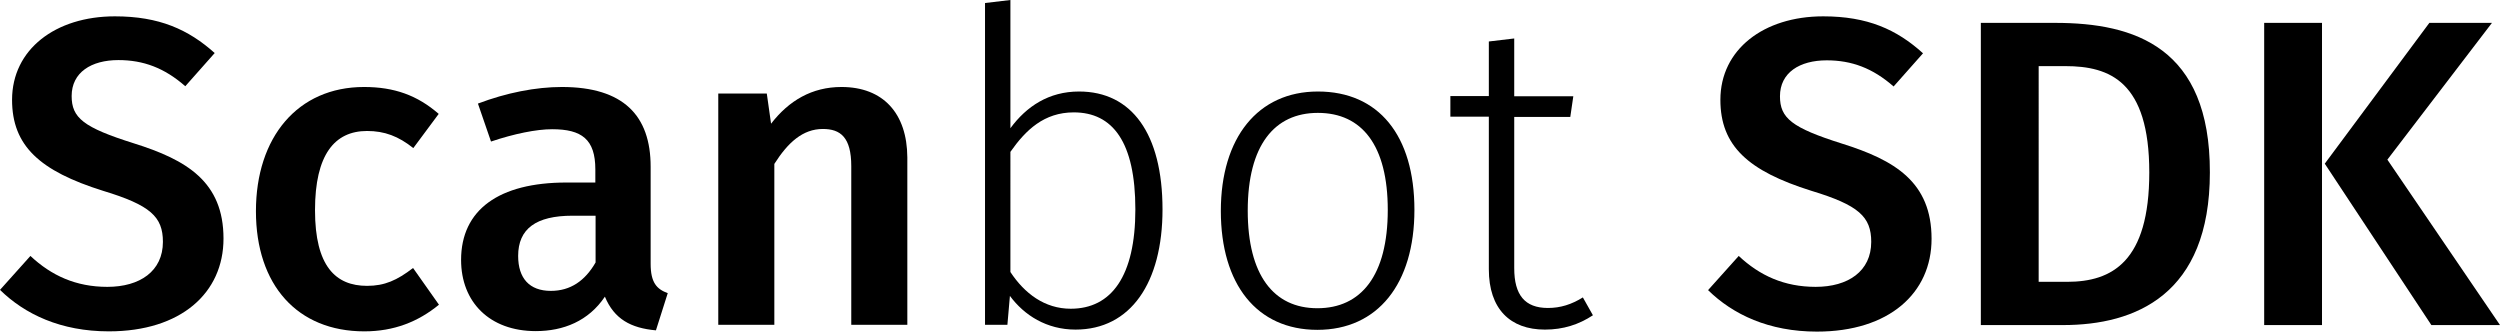
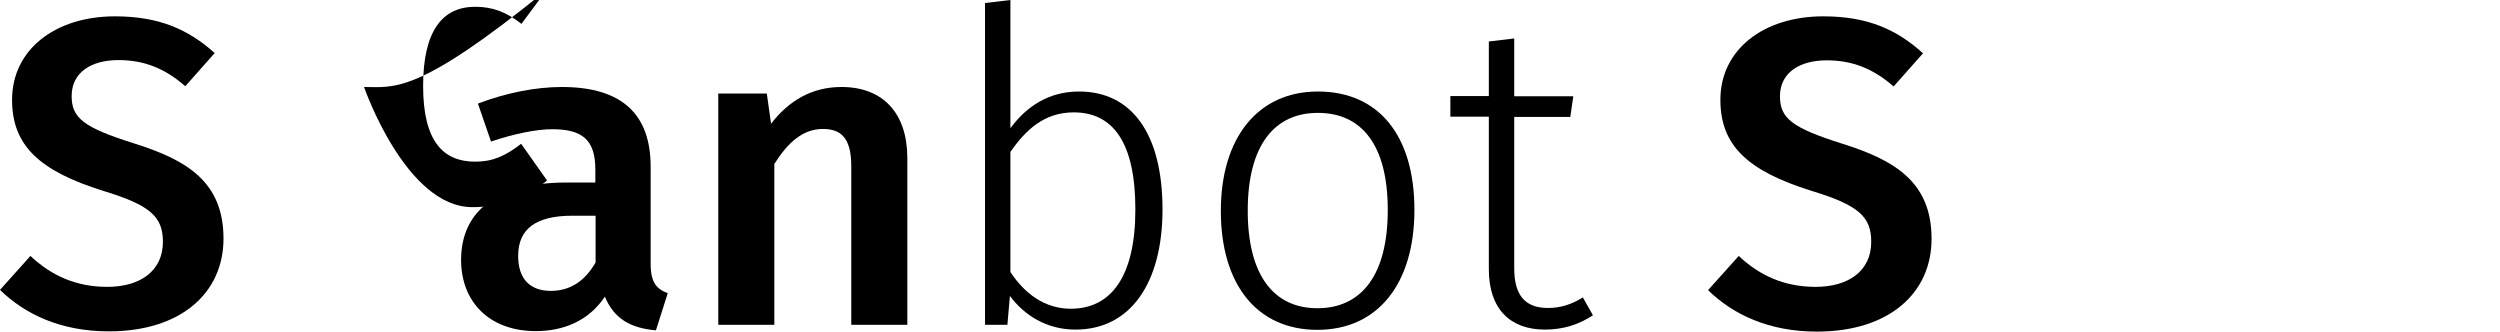
<svg xmlns="http://www.w3.org/2000/svg" version="1.1" id="Layer_1" x="0px" y="0px" viewBox="0 0 994.4 131.9" style="enable-background:new 0 0 994.4 131.9;">
  <style type="text/css">
	.st0{fill:#FFFFFF;}
</style>
  <g>
    <path d="M45.7,6.5C22,6.5,4.8,19.7,4.8,39.7C4.8,58,15.8,68,41,75.9c18.8,5.7,23.8,10.3,23.8,20.3c0,11.7-9.2,17.9-22.1,17.9&#10;  c-12.5,0-22.3-4.5-30.6-12.3L0,115.3c9.9,9.7,24.2,16.5,43.3,16.5c28.7,0,45.6-15.3,45.6-36.9c0-22.6-14.6-31.3-35.7-37.9&#10;  c-20-6.3-24.7-10.1-24.7-18.8c0-9.4,7.8-14.3,18.6-14.3c9.9,0,18.3,3.1,26.6,10.4l11.7-13.2C74.9,11.7,63.3,6.5,45.7,6.5z" />
-     <path d="M144.8,34.6c-26.4,0-43,20-43,49.4s16.5,47.8,43.1,47.8c11.8,0,21.4-3.8,29.7-10.6l-10.3-14.6c-6.4,4.9-11.3,7.1-18.3,7.1&#10;  c-12.5,0-20.7-7.8-20.7-30.1c0-22.1,7.8-31.5,20.7-31.5c7,0,12.5,2.1,18.4,6.8l10.1-13.6C166,37.9,156.8,34.6,144.8,34.6z" />
+     <path d="M144.8,34.6s16.5,47.8,43.1,47.8c11.8,0,21.4-3.8,29.7-10.6l-10.3-14.6c-6.4,4.9-11.3,7.1-18.3,7.1&#10;  c-12.5,0-20.7-7.8-20.7-30.1c0-22.1,7.8-31.5,20.7-31.5c7,0,12.5,2.1,18.4,6.8l10.1-13.6C166,37.9,156.8,34.6,144.8,34.6z" />
    <path d="M258.8,104.9V66.3c0-20.3-10.8-31.7-35.3-31.7c-10.4,0-22.1,2.3-33.4,6.6l5.2,15.1c9.2-3.1,18.1-4.9,24.3-4.9&#10;  c11.8,0,17.2,4,17.2,16v5.2h-11.5c-26.8,0-41.9,10.8-41.9,30.8c0,16.7,11.3,28.3,29.7,28.3c11,0,21-4,27.5-13.7&#10;  c3.7,8.9,10.3,12.5,20.3,13.4l4.7-14.8C261.2,115,258.8,112.4,258.8,104.9z M219.1,115.7c-8.5,0-13-5-13-13.9&#10;  c0-10.8,7.1-16,21.6-16h9.2v18.6C232.7,111.7,226.9,115.7,219.1,115.7z" />
    <path d="M334.7,34.6c-11.7,0-20.9,5.4-28,14.6l-1.7-12h-19.3v92H308v-64c5.4-8.5,11.3-13.9,19.3-13.9c7,0,11.3,3.3,11.3,14.8v63.1&#10;  h22.3V62.6C360.8,45.1,351.3,34.6,334.7,34.6z" />
    <path d="M429.2,36.4c-12,0-20.9,5.9-27.3,14.6V0l-10.1,1.2v128h8.9l1-11.5c5.7,7.7,14.6,13.4,26.1,13.4c21.9,0,34.6-18.6,34.6-47.8&#10;  C462.4,53.1,450.1,36.4,429.2,36.4z M425.9,122.8c-10.4,0-18.4-6.1-24-14.6V60.4c6.1-8.7,13.4-15.7,25.2-15.7&#10;  c15.5,0,24.5,11.8,24.5,38.6C451.6,109.8,442.1,122.8,425.9,122.8z" />
    <path d="M524.2,36.4c-23.8,0-38.6,18.3-38.6,47.5s14.3,47.3,38.4,47.3c24,0,38.6-18.3,38.6-47.7C562.6,53.8,548.3,36.4,524.2,36.4z&#10;   M524.2,44.9c17.6,0,27.8,13,27.8,38.6c0,26.1-10.6,39.1-28,39.1c-17.4,0-27.7-13.2-27.7-38.8C496.3,57.8,506.9,44.9,524.2,44.9z" />
    <path d="M633.6,125.4l-4-7.1c-4.5,2.8-8.9,4.2-13.9,4.2c-9.2,0-13.4-5.2-13.4-15.8V46.5h22.3l1.2-8.2h-23.5v-23l-10.1,1.2v21.7&#10;  h-15.3v8.2h15.3v60.7c0,15.8,8.5,24,22.3,24C621.8,131.1,628,129.1,633.6,125.4z" />
    <path d="M725.2,6.5c-23.7,0-40.9,13.2-40.9,33.2c0,18.3,11,28.3,36.2,36.2c18.8,5.7,23.8,10.3,23.8,20.3c0,11.7-9.2,17.9-22.1,17.9&#10;  c-12.5,0-22.3-4.5-30.6-12.3l-12.2,13.6c9.9,9.7,24.2,16.5,43.3,16.5c28.7,0,45.6-15.3,45.6-36.9c0-22.6-14.6-31.3-35.7-37.9&#10;  C712.7,50.8,708,47,708,38.3c0-9.4,7.8-14.3,18.6-14.3c9.9,0,18.3,3.1,26.6,10.4l11.7-13.2C754.4,11.7,742.8,6.5,725.2,6.5z" />
-     <path d="M817.5,9.1h-29.6v120.2h32.7c28.7,0,58.4-12,58.4-60.7C879.1,18.8,849.1,9.1,817.5,9.1z M810.9,26.3h10.6&#10;  c17.7,0,33.4,6.1,33.4,42.3c0,35.5-14.8,43.5-32.7,43.5h-11.3V26.3z" />
-     <path d="M923.6,129.2V9.1h-23v120.2h23V129.2z M949.6,63.5l41.6-54.4h-24.9l-41.6,56l42.4,64.2h27.3L949.6,63.5z" />
  </g>
</svg>